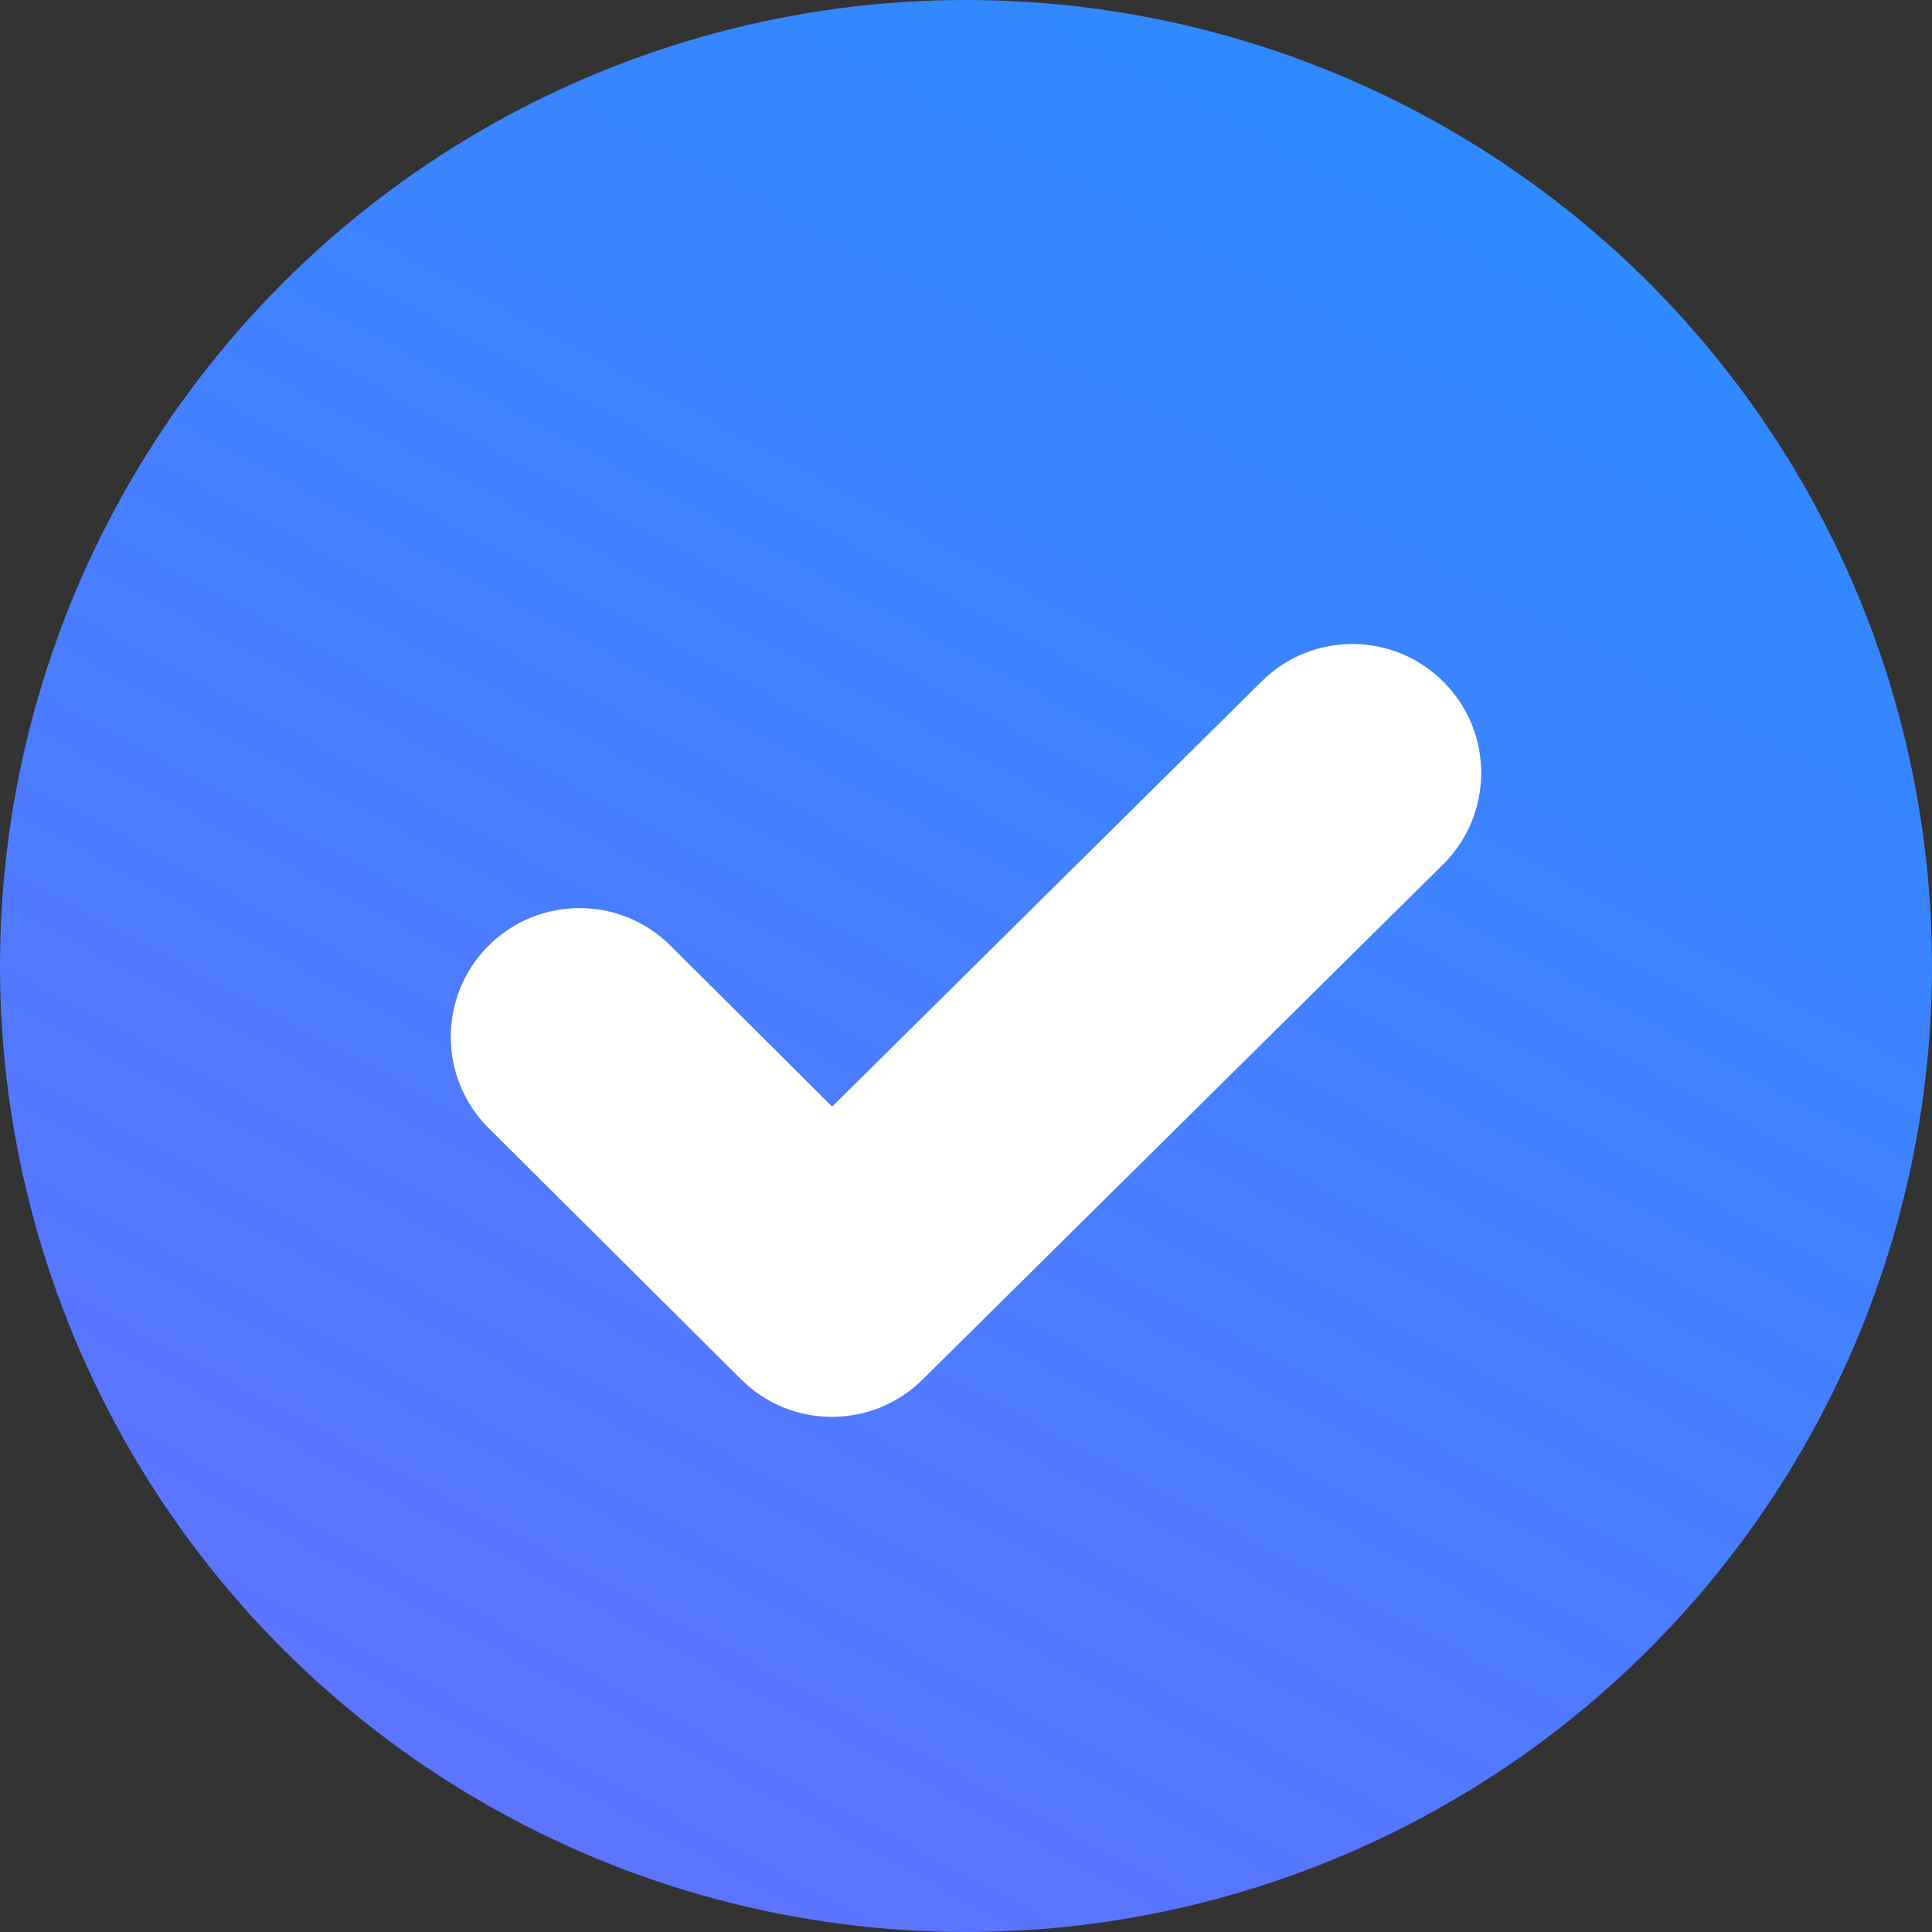
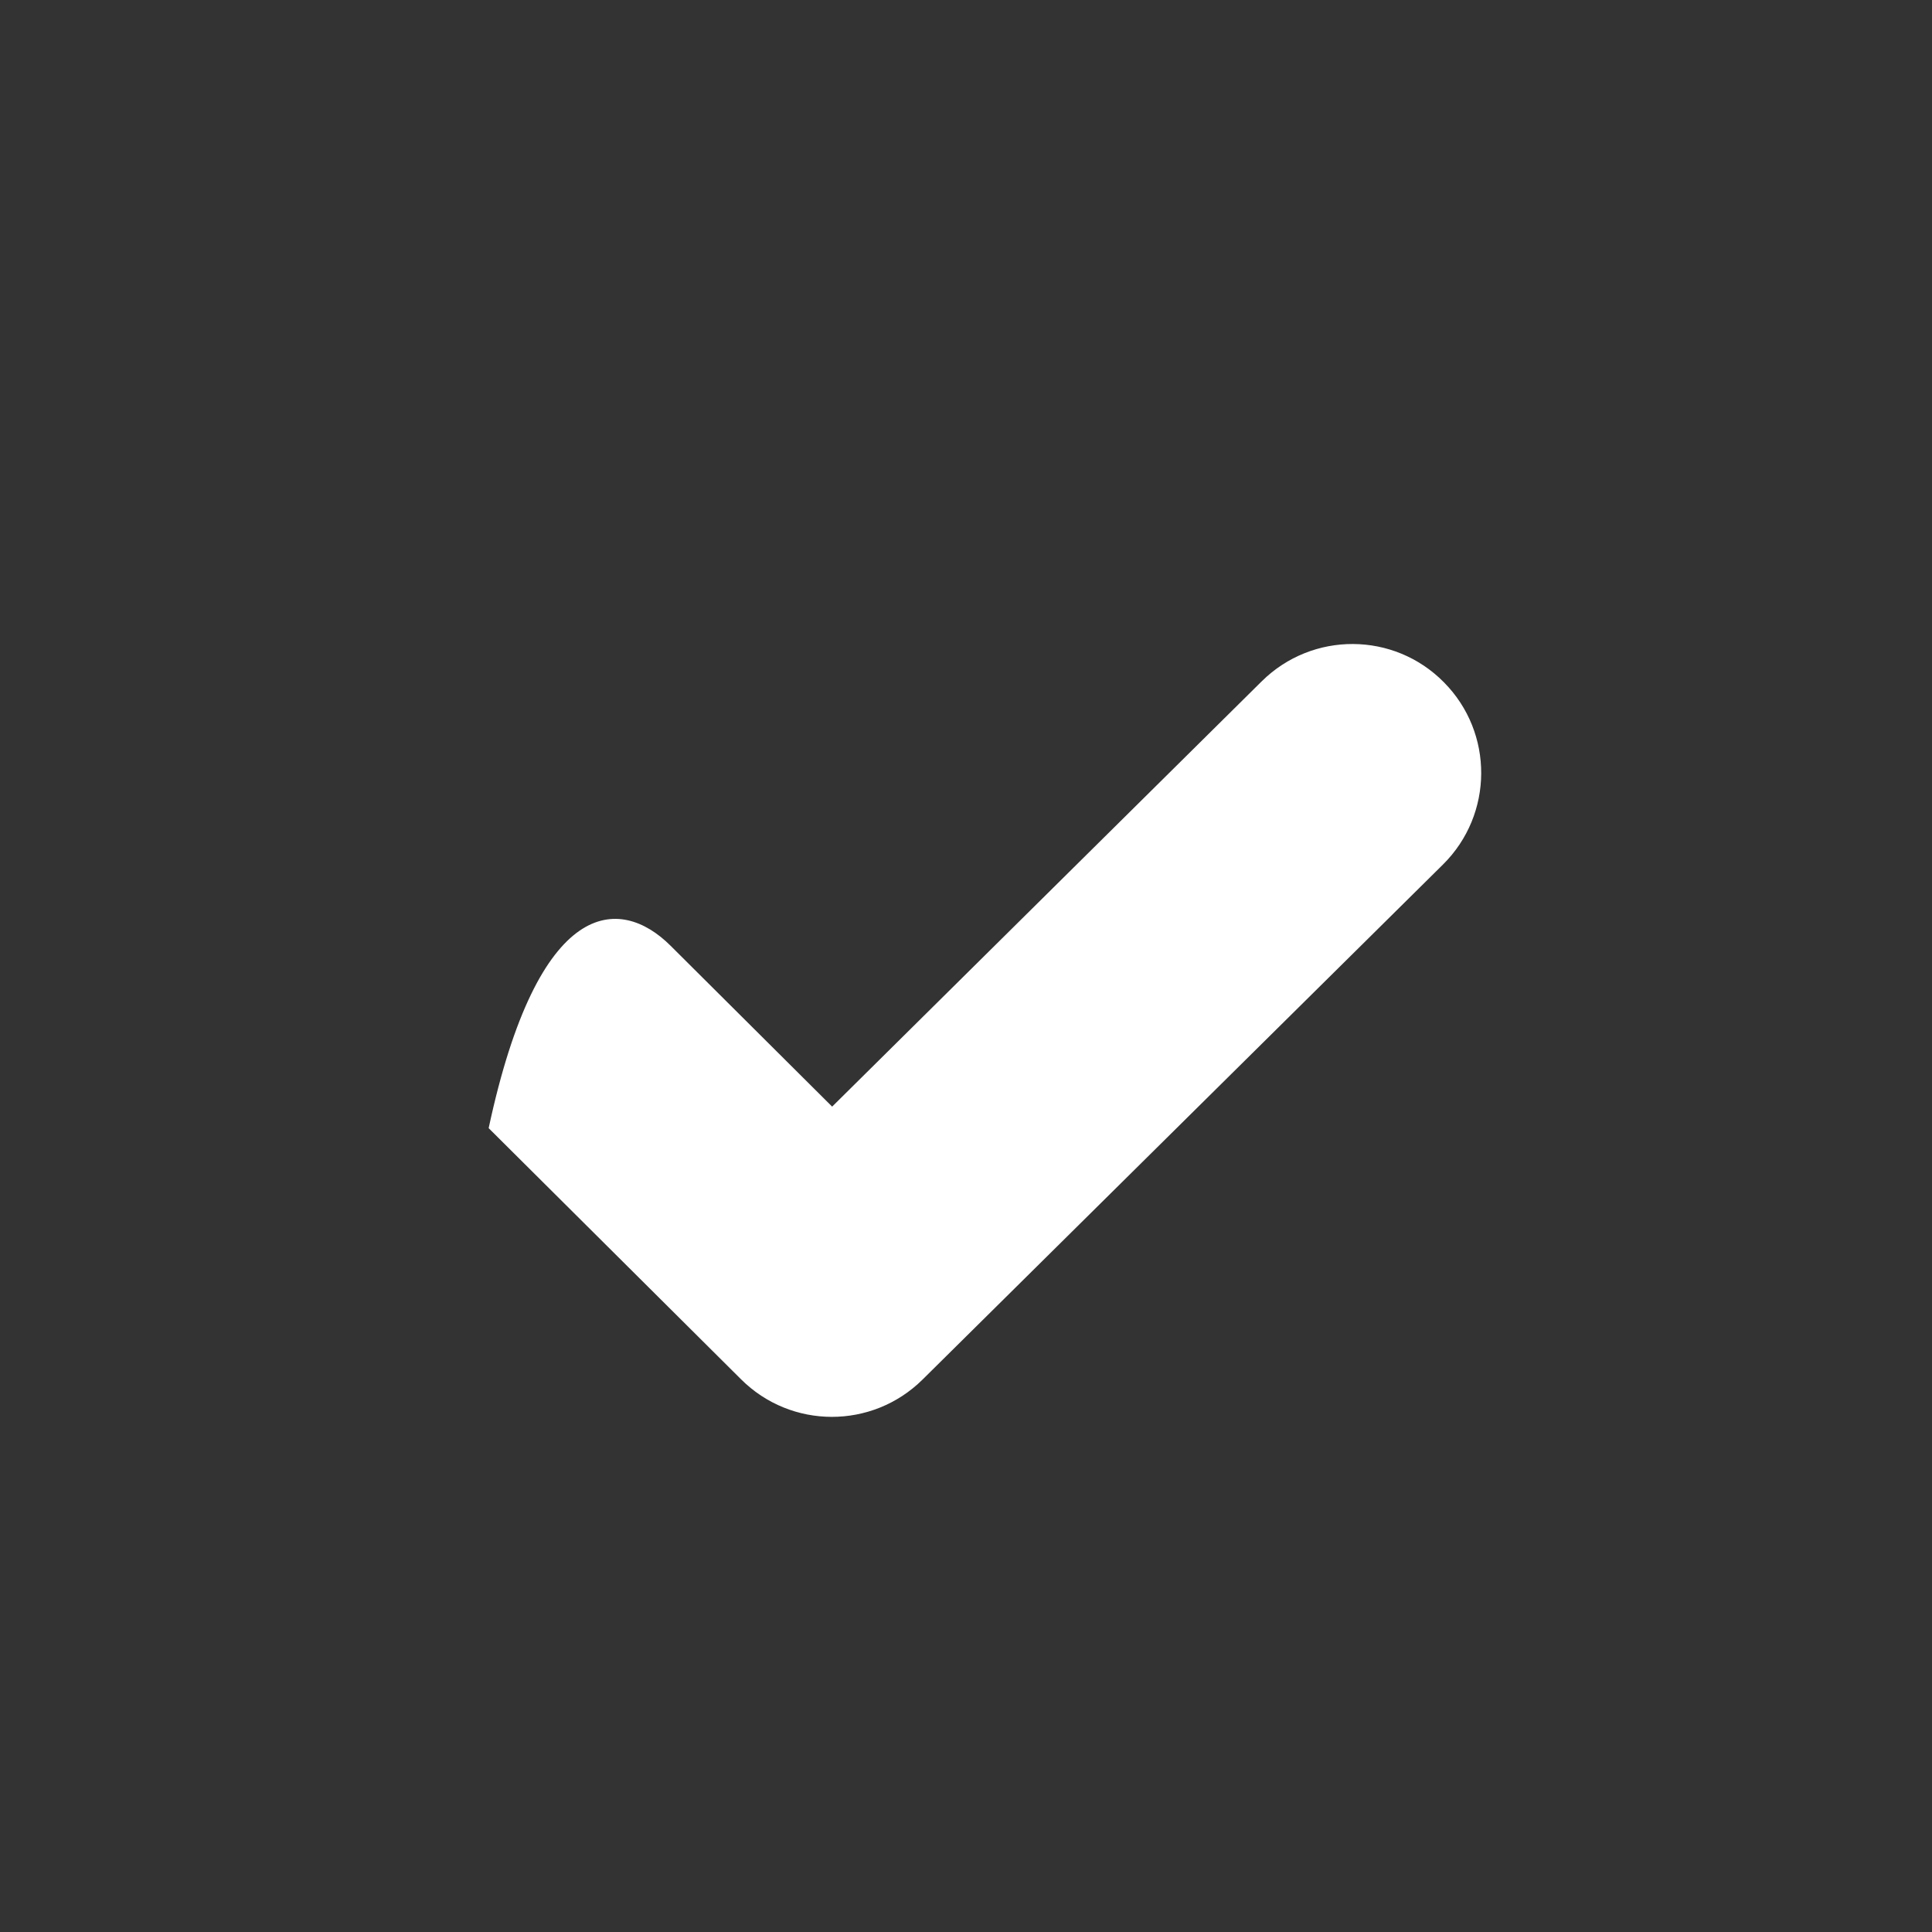
<svg xmlns="http://www.w3.org/2000/svg" width="14" height="14" viewBox="0 0 14 14" fill="none">
  <rect x="0" y="0" width="14" height="14" fill="#333333" stroke="none" />
-   <circle cx="7" cy="7" r="7" fill="url(#paint0_linear_7553_5425)" />
-   <path fill-rule="evenodd" clip-rule="evenodd" d="M10.463 4.944C10.826 5.31 10.823 5.901 10.457 6.264L6.685 9.997C6.32 10.358 5.733 10.357 5.37 9.995L3.541 8.175C3.176 7.811 3.175 7.22 3.538 6.855C3.902 6.49 4.493 6.489 4.858 6.852L6.03 8.019L9.143 4.937C9.51 4.574 10.101 4.577 10.463 4.944Z" fill="white" />
+   <path fill-rule="evenodd" clip-rule="evenodd" d="M10.463 4.944C10.826 5.31 10.823 5.901 10.457 6.264L6.685 9.997C6.32 10.358 5.733 10.357 5.37 9.995L3.541 8.175C3.902 6.49 4.493 6.489 4.858 6.852L6.03 8.019L9.143 4.937C9.51 4.574 10.101 4.577 10.463 4.944Z" fill="white" />
  <defs>
    <linearGradient id="paint0_linear_7553_5425" x1="14" y1="4.48821e-07" x2="5.44" y2="15.915" gradientUnits="userSpaceOnUse">
      <stop stop-color="#278EFF" />
      <stop offset="1" stop-color="#6271FF" />
    </linearGradient>
  </defs>
</svg>